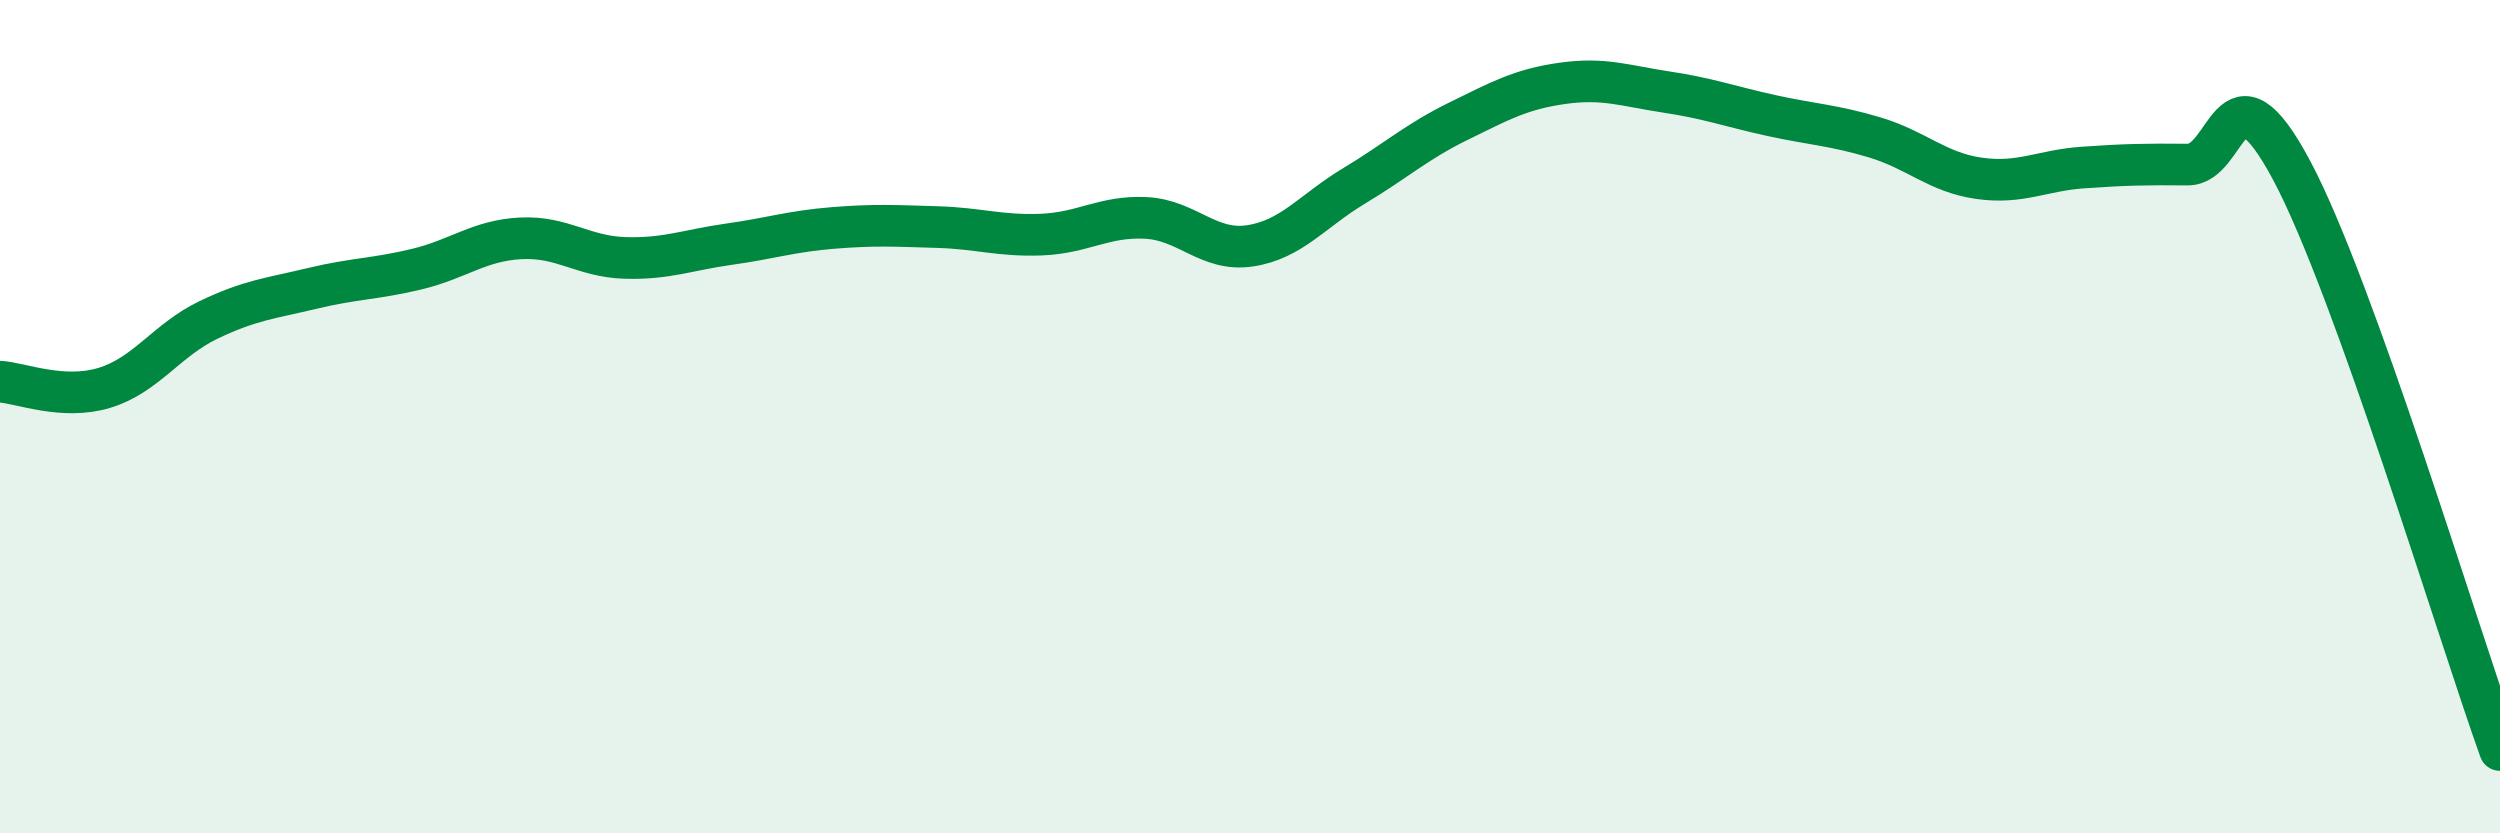
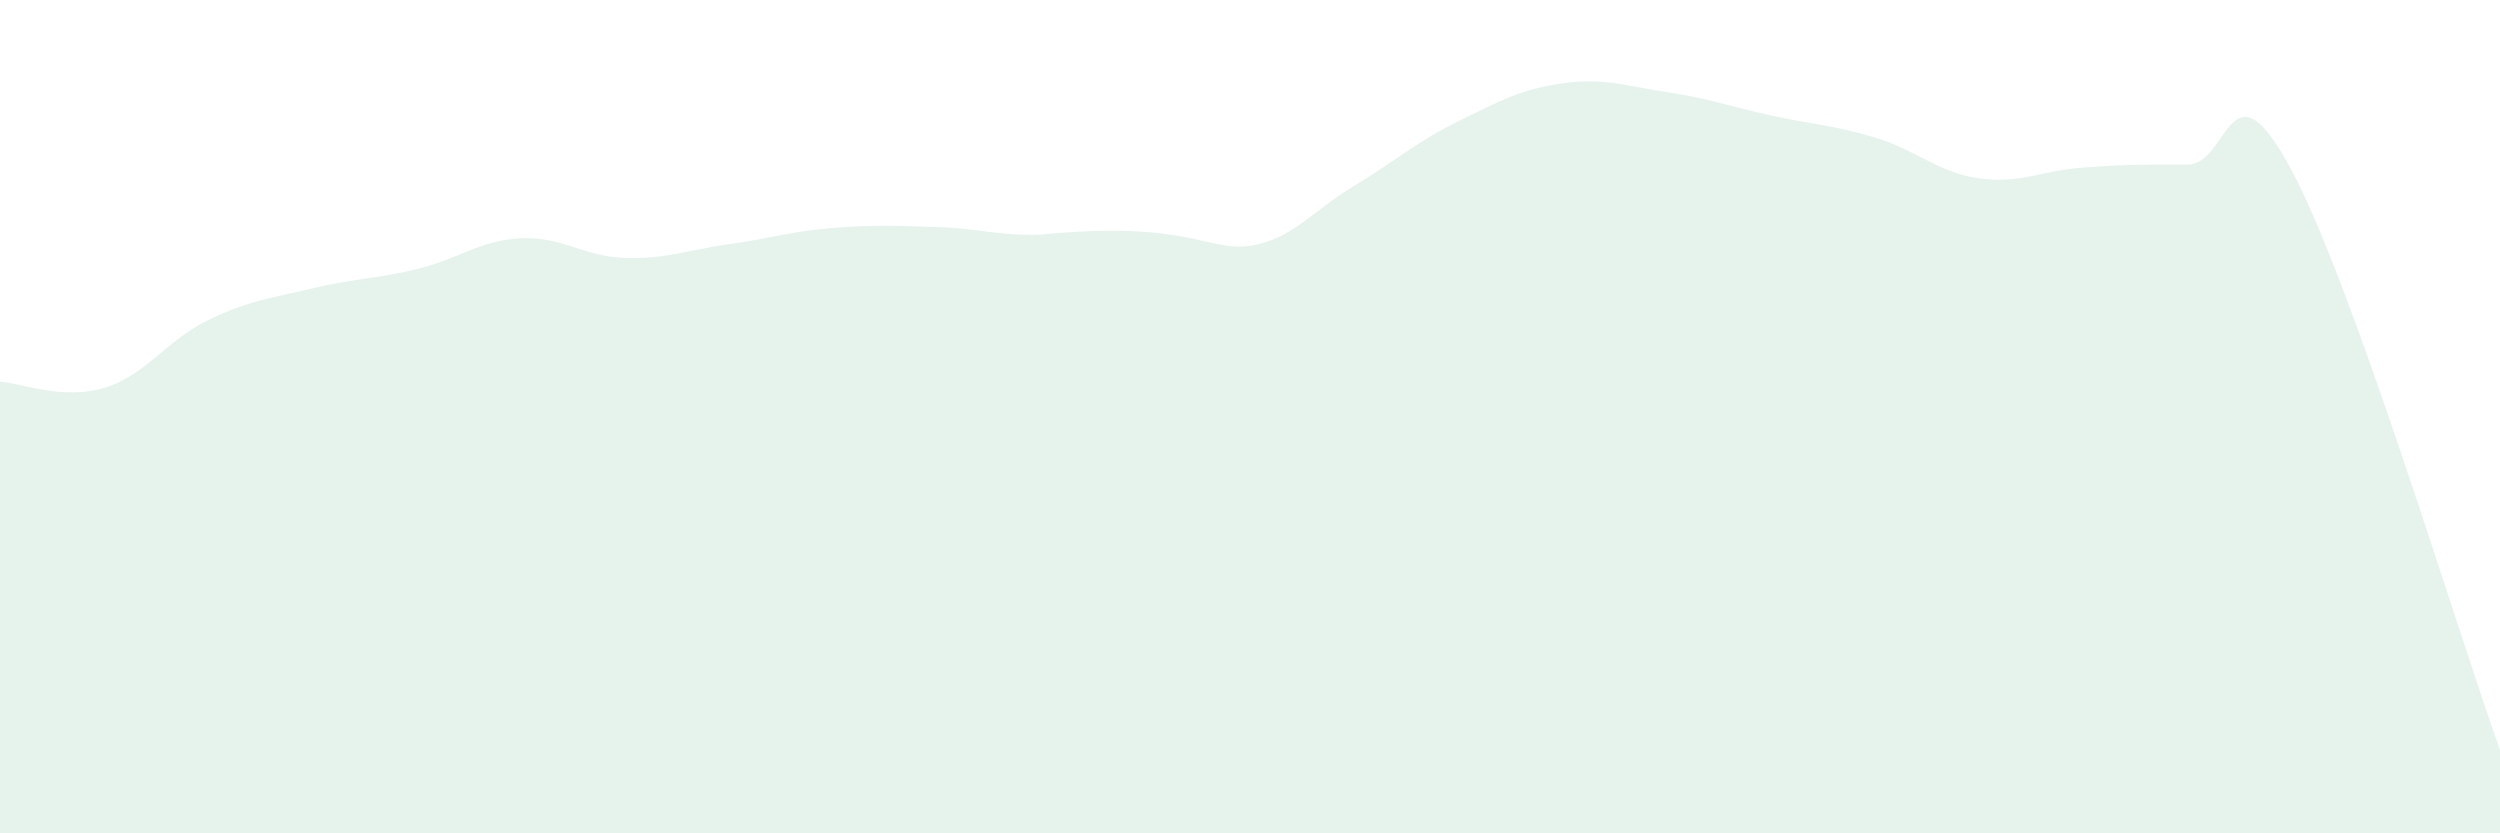
<svg xmlns="http://www.w3.org/2000/svg" width="60" height="20" viewBox="0 0 60 20">
-   <path d="M 0,9.16 C 0.5,9.19 1.5,9.61 2.5,9.31 C 3.5,9.01 4,8.16 5,7.68 C 6,7.2 6.5,7.16 7.5,6.92 C 8.5,6.68 9,6.7 10,6.46 C 11,6.22 11.5,5.77 12.5,5.72 C 13.5,5.67 14,6.16 15,6.19 C 16,6.22 16.5,6 17.5,5.86 C 18.5,5.72 19,5.55 20,5.47 C 21,5.39 21.5,5.42 22.5,5.45 C 23.5,5.48 24,5.67 25,5.63 C 26,5.59 26.5,5.18 27.5,5.23 C 28.5,5.28 29,6.05 30,5.9 C 31,5.75 31.5,5.06 32.5,4.46 C 33.5,3.86 34,3.4 35,2.91 C 36,2.42 36.5,2.14 37.5,2 C 38.5,1.86 39,2.06 40,2.21 C 41,2.36 41.5,2.55 42.5,2.77 C 43.5,2.99 44,3 45,3.3 C 46,3.6 46.5,4.14 47.5,4.28 C 48.5,4.42 49,4.09 50,4.02 C 51,3.95 51.5,3.94 52.5,3.95 C 53.5,3.96 53.5,1.28 55,4.09 C 56.5,6.9 59,15.22 60,18L60 20L0 20Z" fill="#008740" opacity="0.1" stroke-linecap="round" stroke-linejoin="round" />
-   <path d="M 0,9.16 C 0.5,9.19 1.5,9.61 2.5,9.31 C 3.5,9.01 4,8.16 5,7.68 C 6,7.2 6.5,7.16 7.5,6.92 C 8.5,6.68 9,6.7 10,6.46 C 11,6.22 11.5,5.77 12.5,5.72 C 13.5,5.67 14,6.16 15,6.19 C 16,6.22 16.5,6 17.5,5.86 C 18.5,5.72 19,5.55 20,5.47 C 21,5.39 21.5,5.42 22.5,5.45 C 23.5,5.48 24,5.67 25,5.63 C 26,5.59 26.5,5.18 27.5,5.23 C 28.5,5.28 29,6.05 30,5.9 C 31,5.75 31.5,5.06 32.5,4.46 C 33.5,3.86 34,3.4 35,2.91 C 36,2.42 36.5,2.14 37.5,2 C 38.5,1.86 39,2.06 40,2.21 C 41,2.36 41.5,2.55 42.5,2.77 C 43.5,2.99 44,3 45,3.3 C 46,3.6 46.5,4.14 47.5,4.28 C 48.5,4.42 49,4.09 50,4.02 C 51,3.95 51.5,3.94 52.5,3.95 C 53.5,3.96 53.5,1.28 55,4.09 C 56.5,6.9 59,15.22 60,18" stroke="#008740" stroke-width="1" fill="none" stroke-linecap="round" stroke-linejoin="round" />
+   <path d="M 0,9.16 C 0.5,9.19 1.5,9.61 2.5,9.31 C 3.5,9.01 4,8.16 5,7.68 C 6,7.2 6.5,7.16 7.5,6.92 C 8.5,6.68 9,6.7 10,6.46 C 11,6.22 11.5,5.77 12.5,5.72 C 13.5,5.67 14,6.16 15,6.19 C 16,6.22 16.5,6 17.5,5.86 C 18.5,5.72 19,5.55 20,5.47 C 21,5.39 21.5,5.42 22.5,5.45 C 23.5,5.48 24,5.67 25,5.63 C 28.5,5.28 29,6.05 30,5.9 C 31,5.75 31.5,5.06 32.5,4.46 C 33.5,3.86 34,3.4 35,2.91 C 36,2.42 36.5,2.14 37.5,2 C 38.5,1.86 39,2.06 40,2.21 C 41,2.36 41.5,2.55 42.5,2.77 C 43.5,2.99 44,3 45,3.3 C 46,3.6 46.5,4.14 47.5,4.28 C 48.5,4.42 49,4.09 50,4.02 C 51,3.95 51.5,3.94 52.5,3.95 C 53.5,3.96 53.5,1.28 55,4.09 C 56.5,6.9 59,15.22 60,18L60 20L0 20Z" fill="#008740" opacity="0.1" stroke-linecap="round" stroke-linejoin="round" />
</svg>